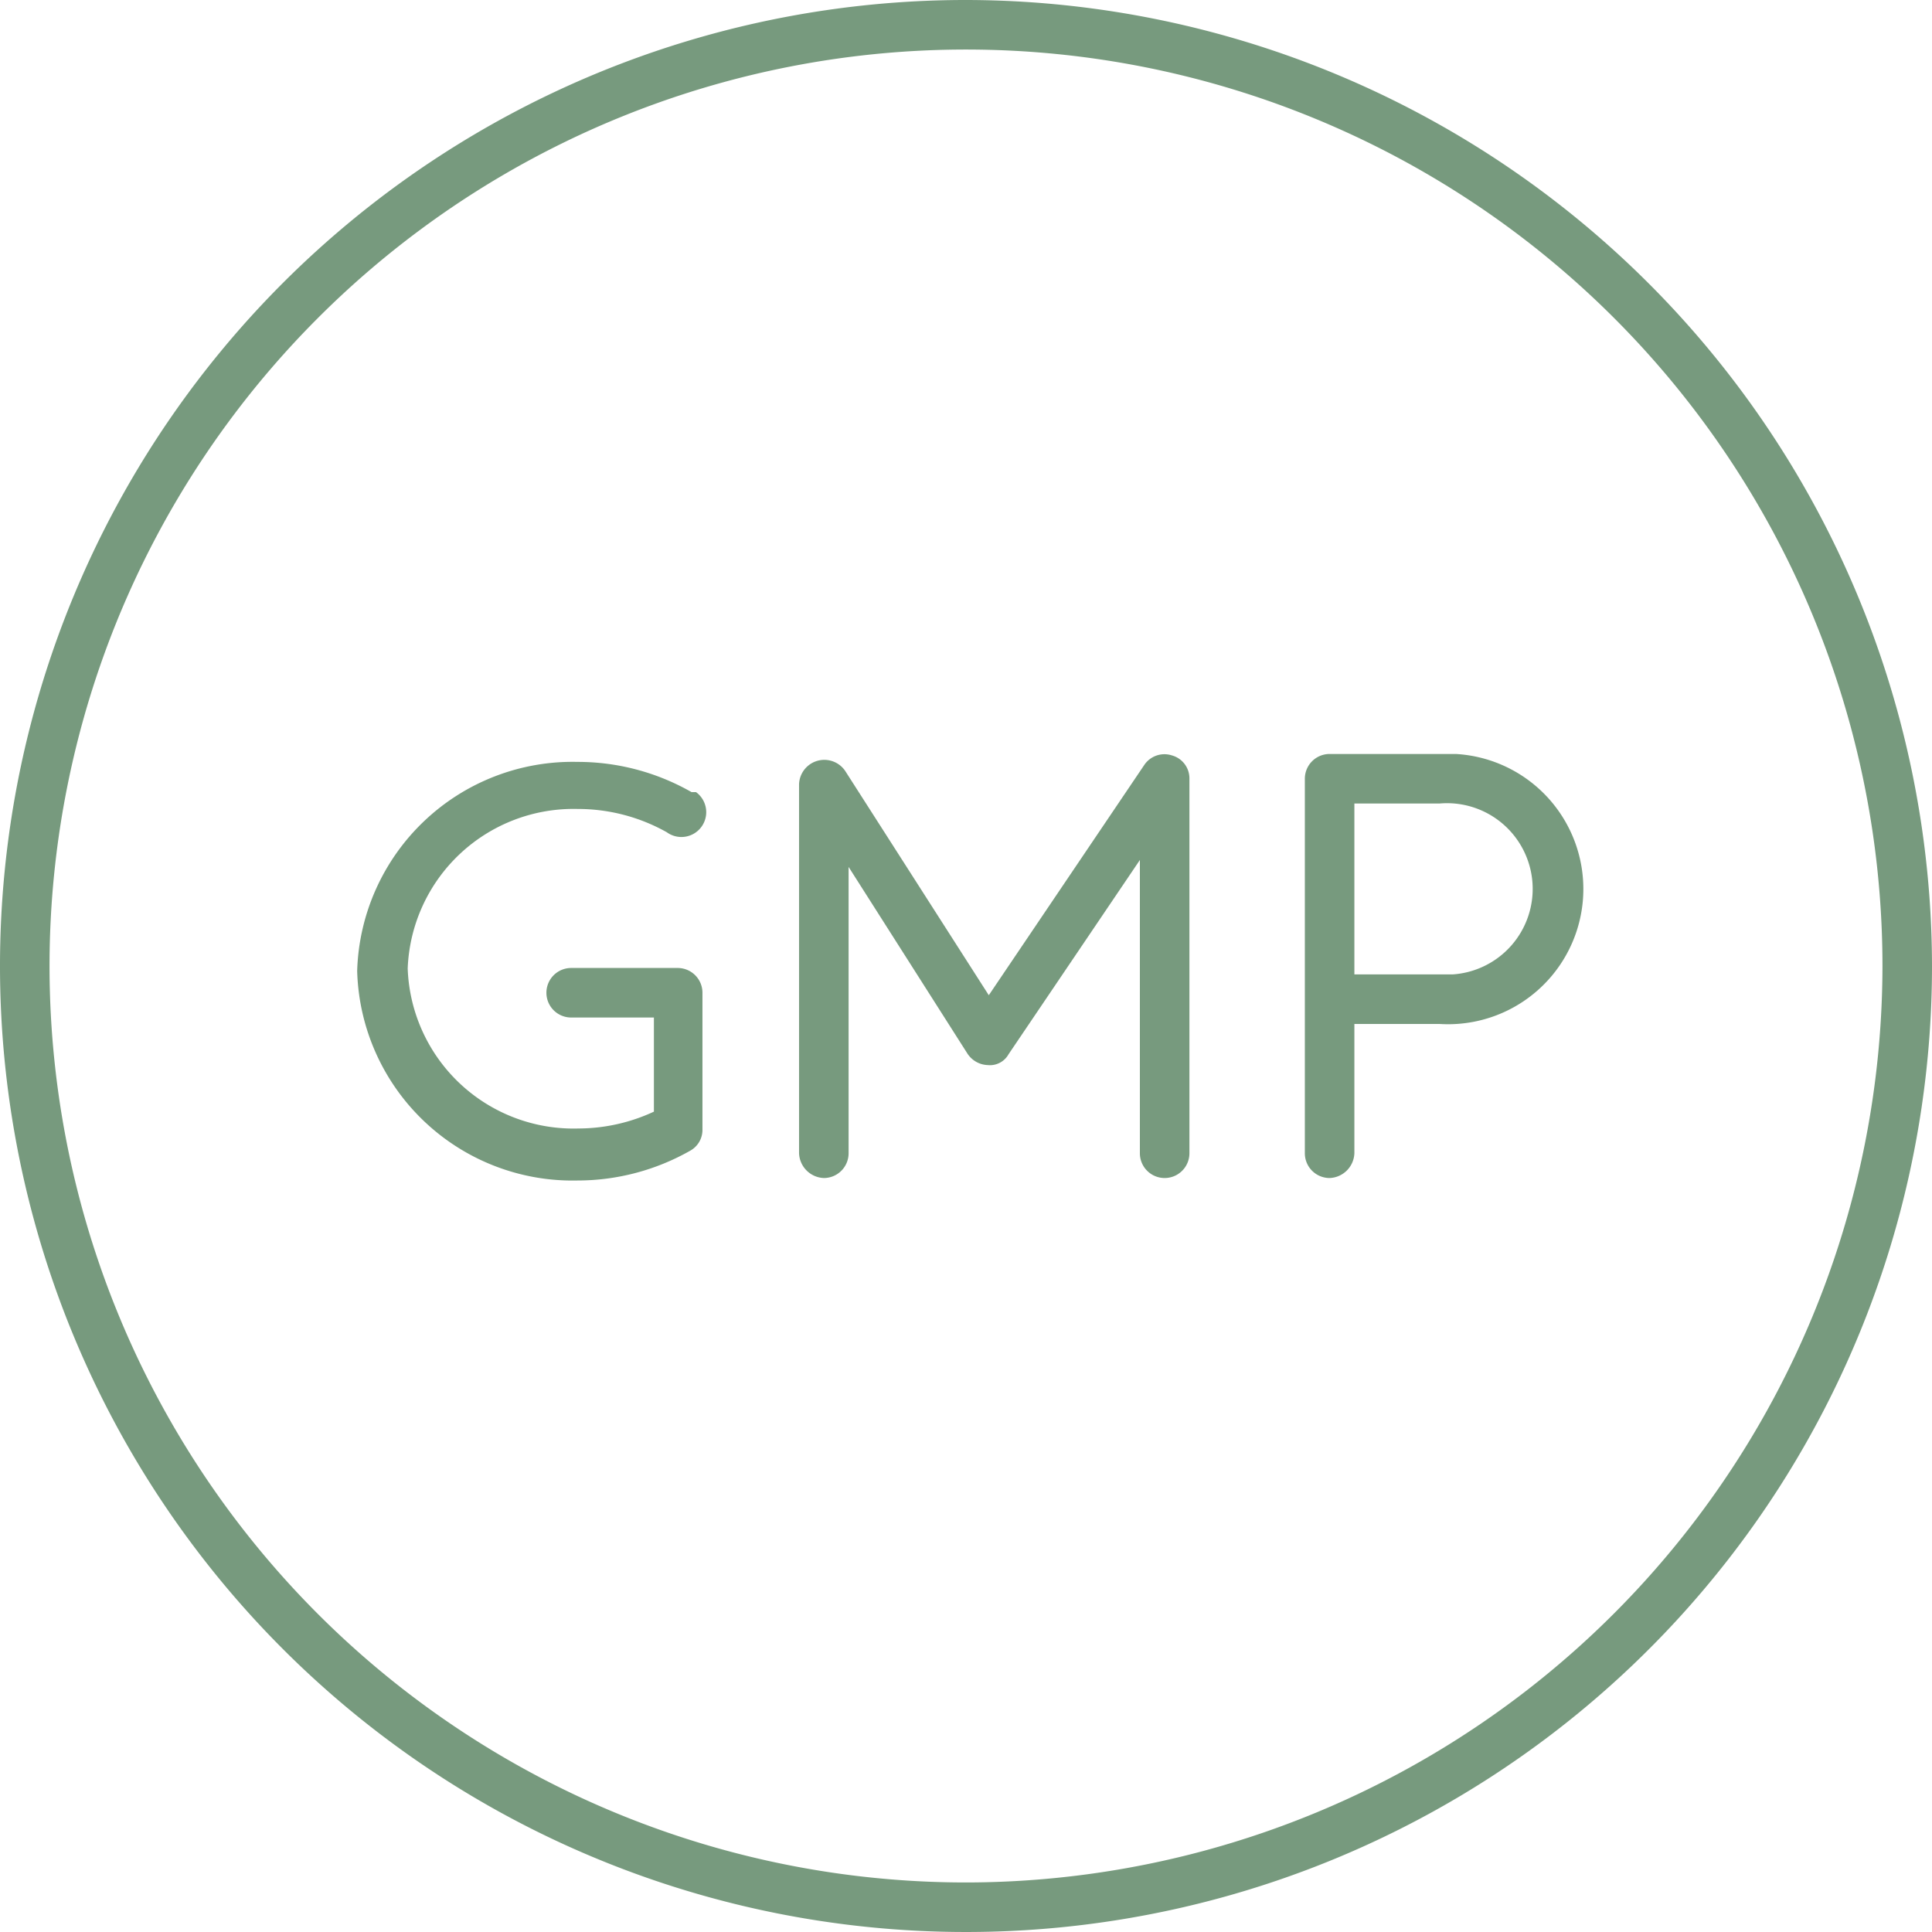
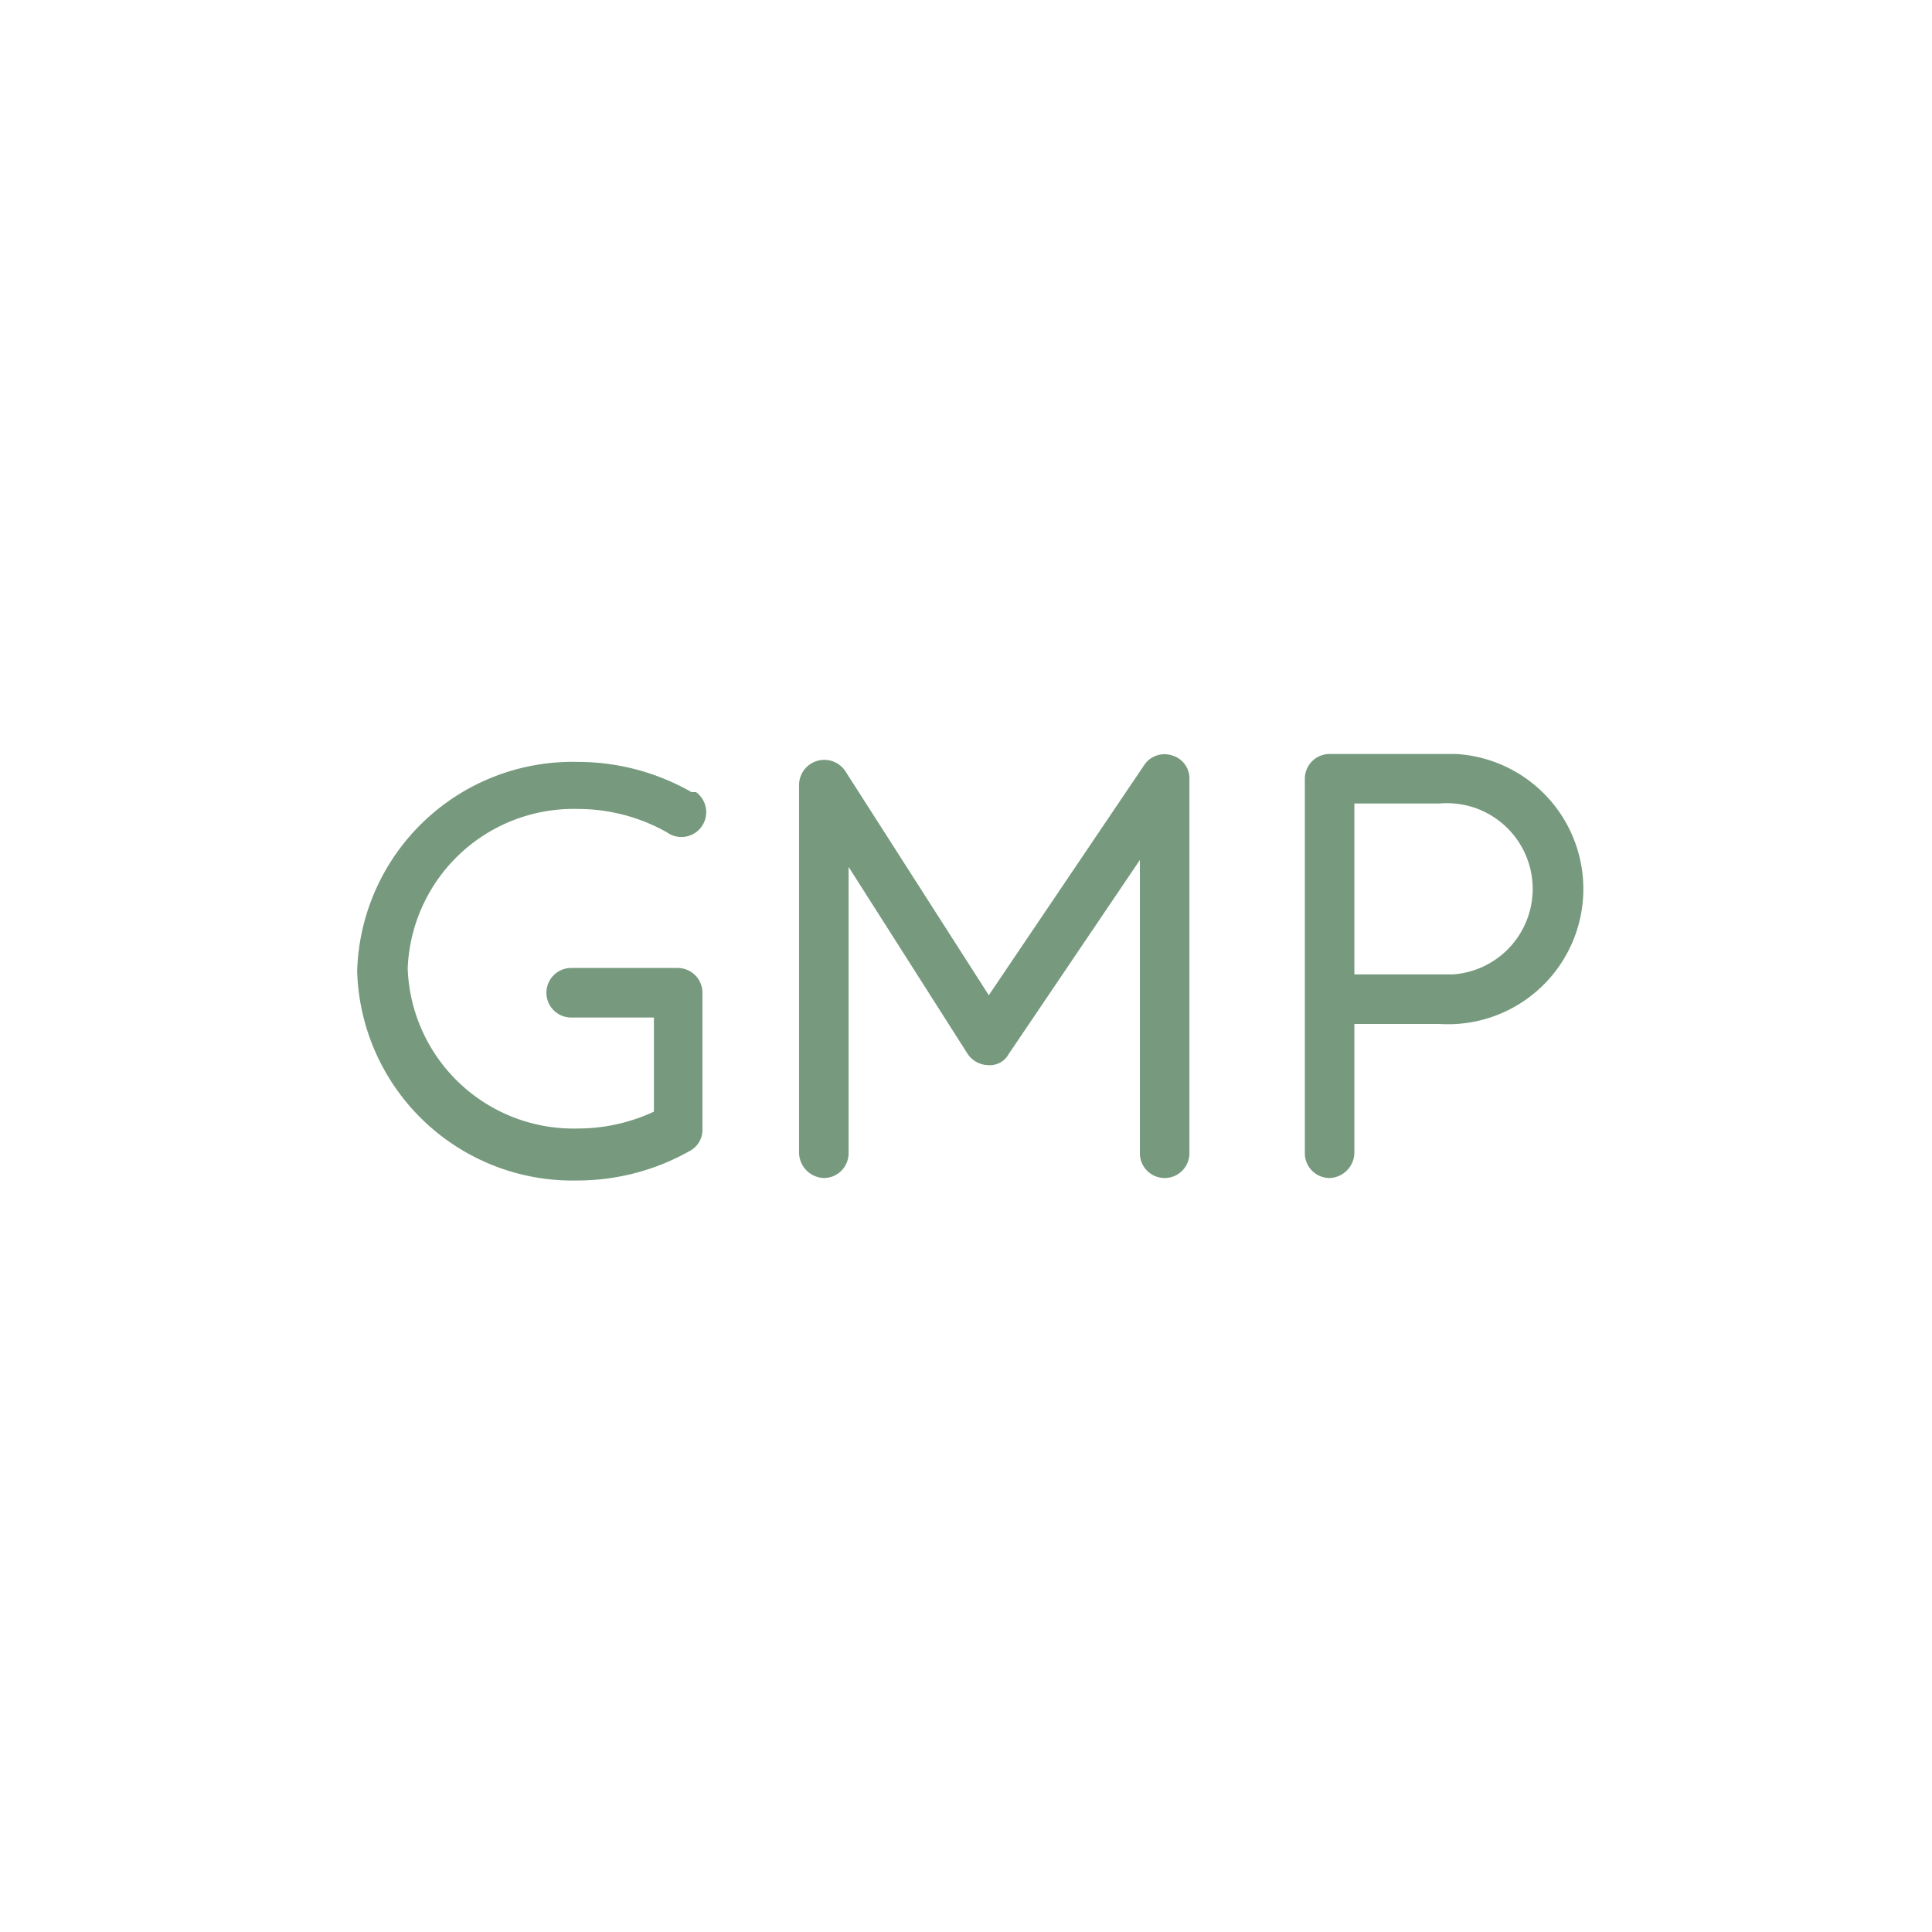
<svg xmlns="http://www.w3.org/2000/svg" id="Layer_1" data-name="Layer 1" width="39" height="39" viewBox="0 0 39 39">
  <defs>
    <style>
      .cls-1 {
        fill: #779a7e;
      }
    </style>
  </defs>
-   <path class="cls-1" d="M21,1.5A19.5,19.5,0,1,0,40.47,21v0A19.53,19.53,0,0,0,21,1.5Zm0,38A18.5,18.5,0,1,1,39.47,21v0A18.52,18.52,0,0,1,21,39.5Z" transform="translate(-1.47 -1.5)" />
  <path class="cls-1" d="M13.13,17.83a3.66,3.66,0,0,1,1.8.47.5.5,0,1,0,.59-.81l-.09,0a4.63,4.63,0,0,0-2.3-.61,4.35,4.35,0,0,0-4.45,4.22,4.35,4.35,0,0,0,4.45,4.23,4.61,4.61,0,0,0,2.27-.6.48.48,0,0,0,.25-.43V21.54a.5.5,0,0,0-.5-.5H13a.5.5,0,0,0,0,1h1.67v1.9a3.63,3.63,0,0,1-1.52.34A3.35,3.35,0,0,1,9.7,21.05,3.35,3.35,0,0,1,13.13,17.83Z" transform="translate(-1.47 -1.5)" />
  <path class="cls-1" d="M25.13,16.75a.49.49,0,0,0-.56.19l-3.14,4.65-2.9-4.53a.51.51,0,0,0-.93.27v7.45a.52.52,0,0,0,.5.5.5.5,0,0,0,.5-.5V19L21,22.77a.51.51,0,0,0,.41.23.43.43,0,0,0,.42-.22l2.65-3.92v5.92a.5.5,0,0,0,1,0V17.22A.48.48,0,0,0,25.13,16.75Z" transform="translate(-1.47 -1.5)" />
  <path class="cls-1" d="M30.53,16.72H28.31a.5.5,0,0,0-.5.5v7.56a.5.5,0,0,0,.5.5.52.52,0,0,0,.5-.5V22.17h1.72a2.73,2.73,0,1,0,.33-5.45Zm0,4.45H28.81V17.72h1.72a1.73,1.73,0,1,1,.26,3.45Z" transform="translate(-1.47 -1.5)" />
</svg>